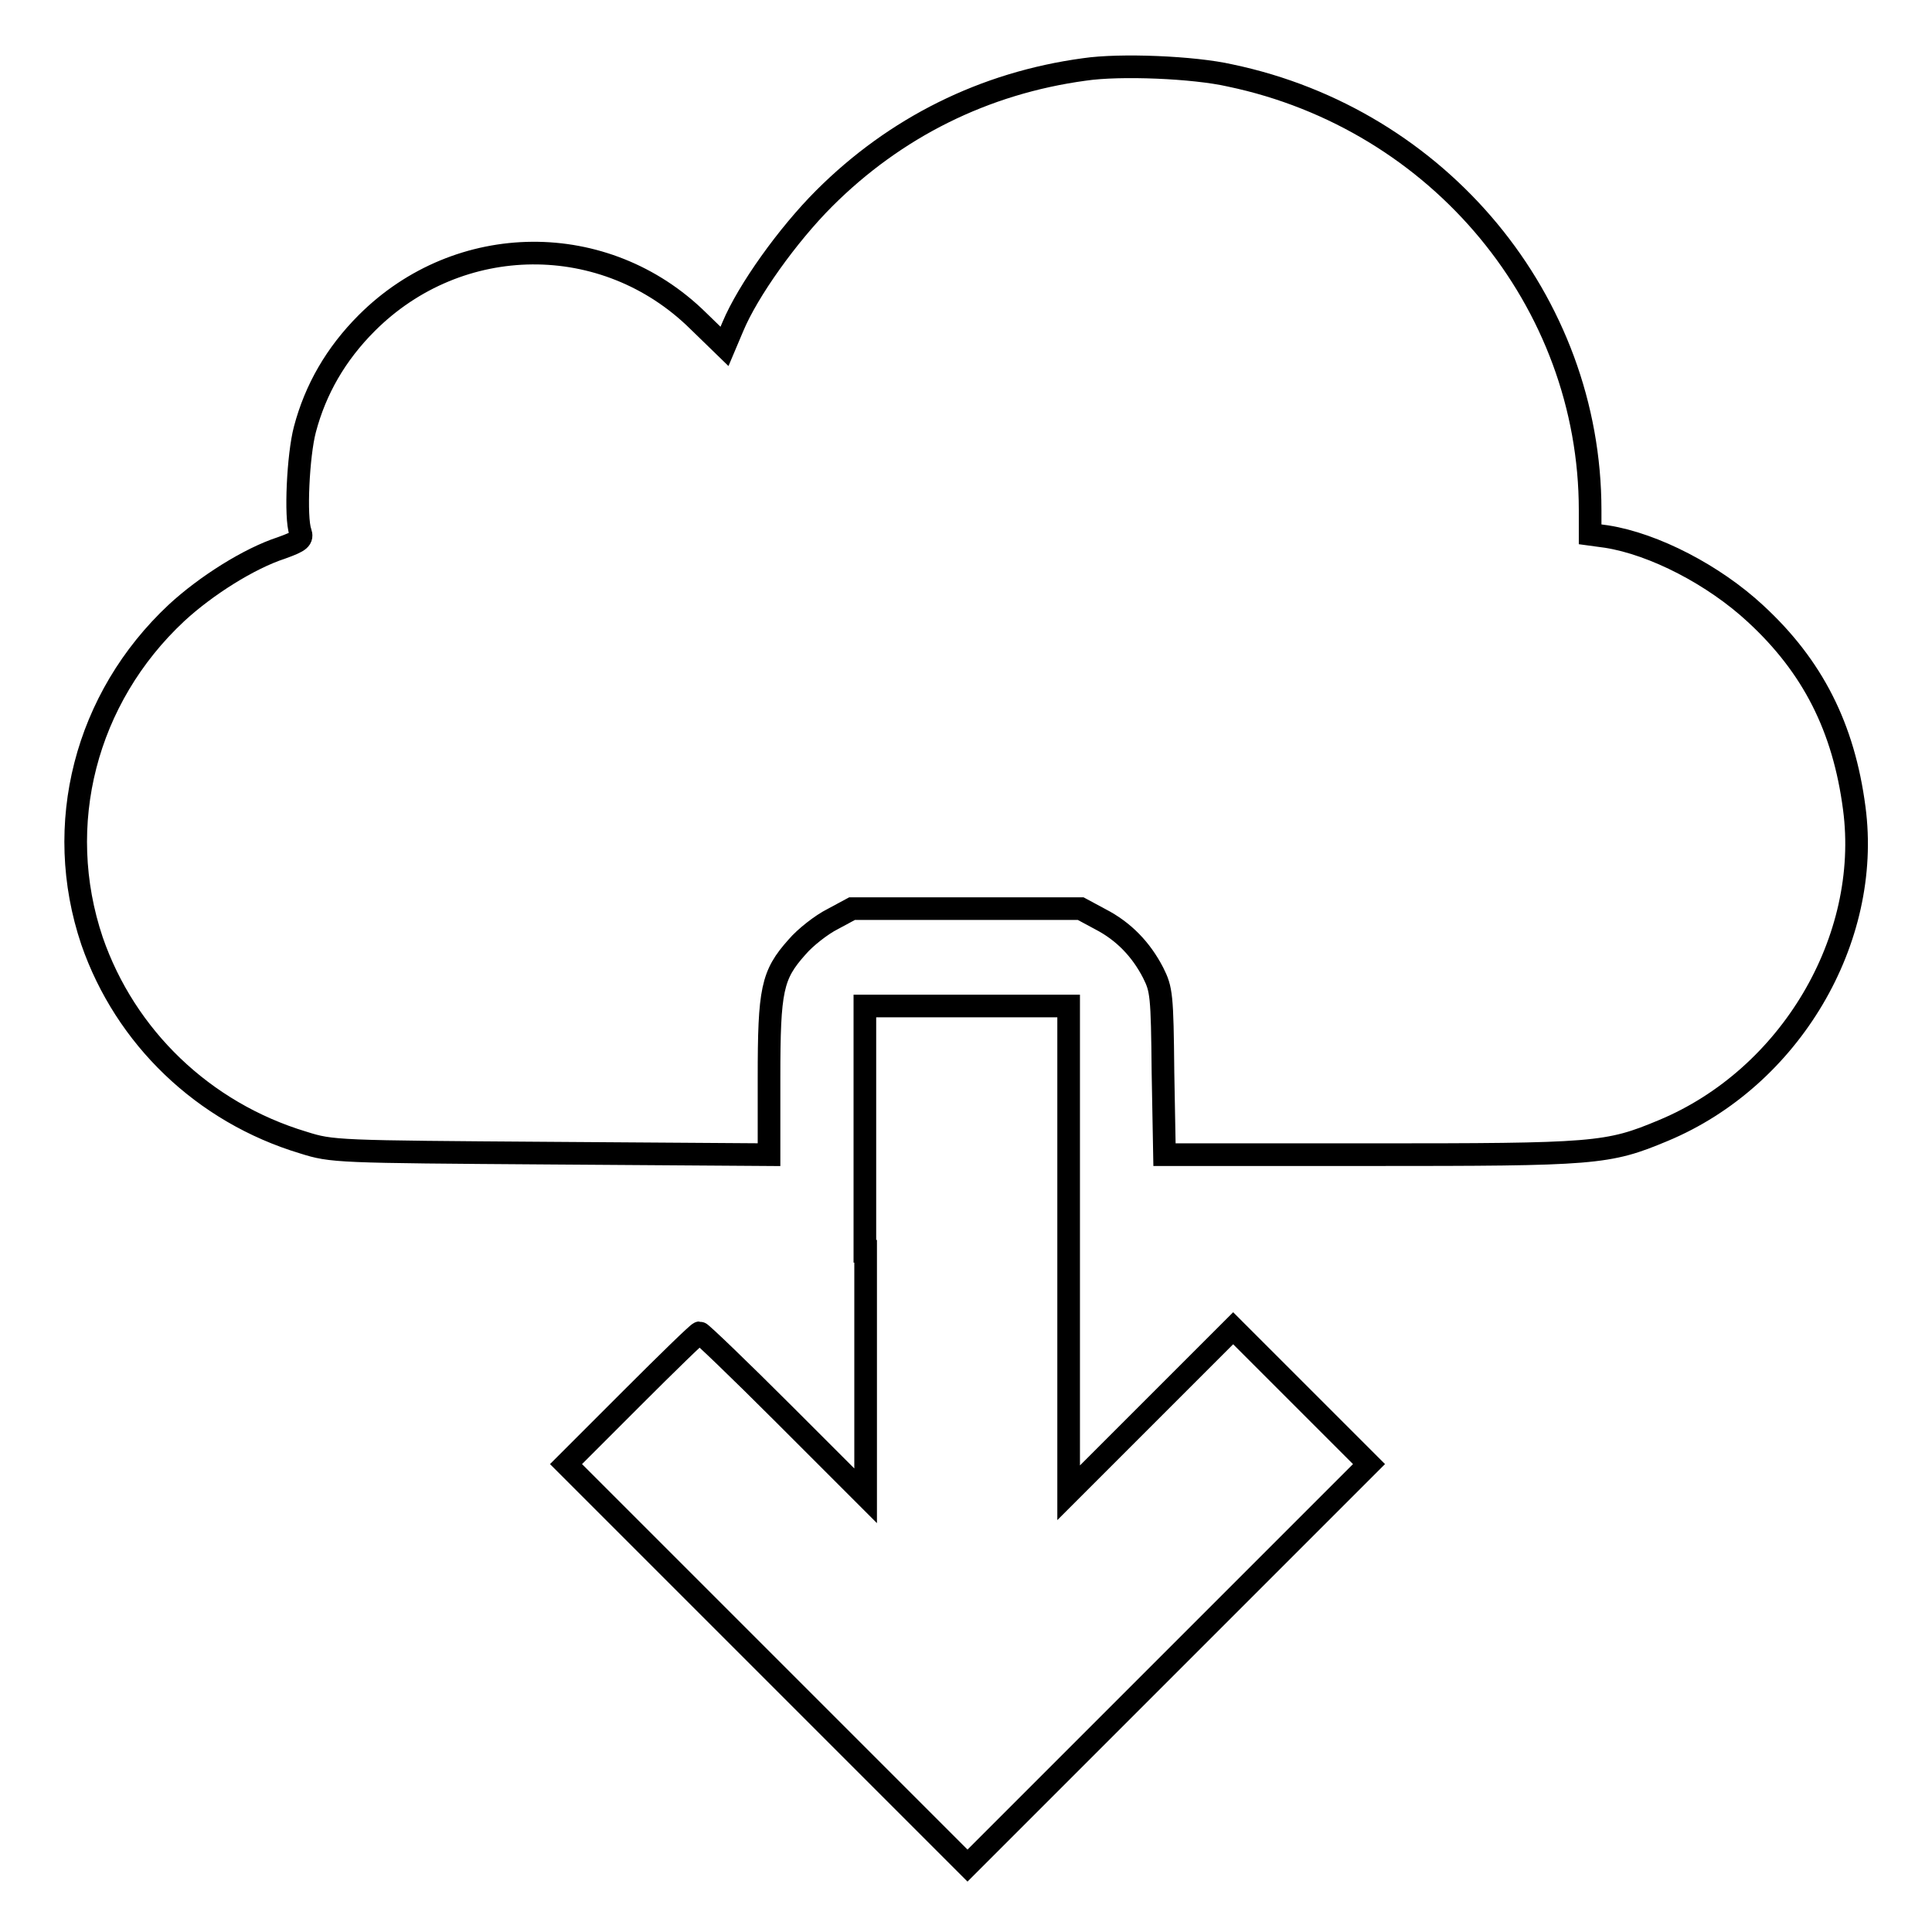
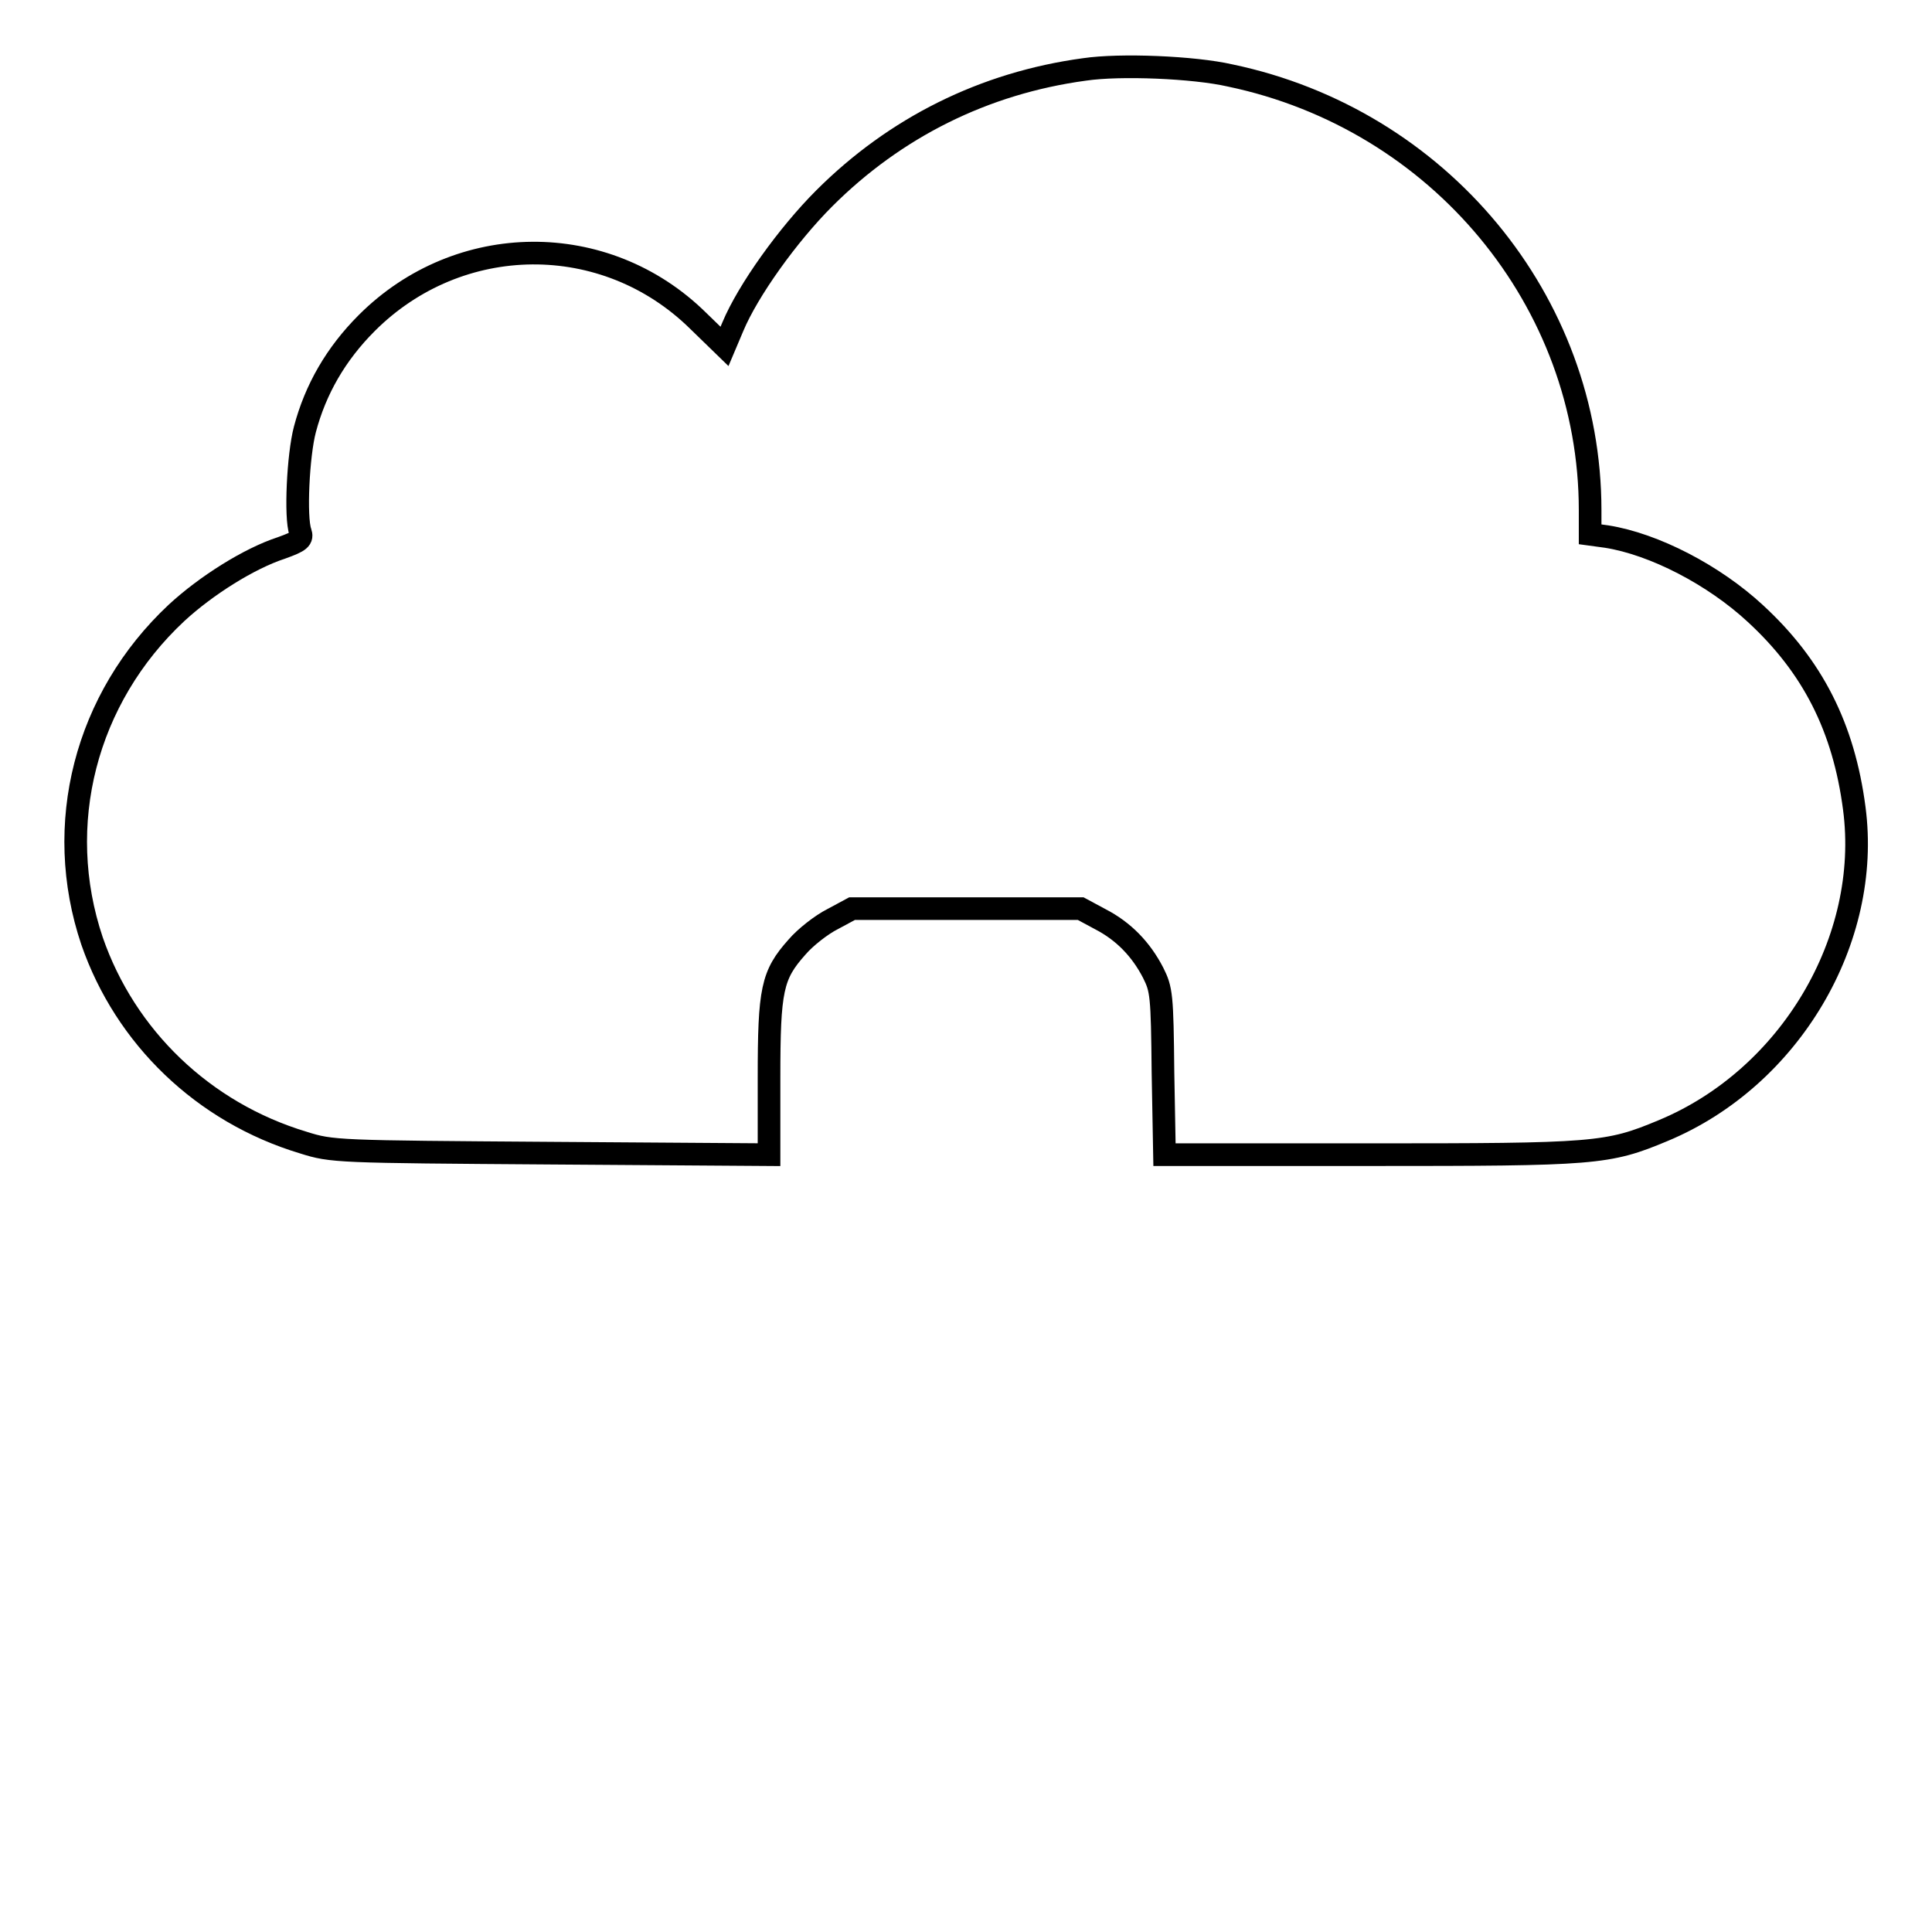
<svg xmlns="http://www.w3.org/2000/svg" version="1.1" x="0px" y="0px" viewBox="0 0 256 256" enable-background="new 0 0 256 256" xml:space="preserve">
  <g>
    <g>
      <g>
        <path stroke-width="3" fill-opacity="0" stroke="#000000" d="M143.7,9.2c-13.3,1.8-25.1,7.7-34.5,17.1c-4.8,4.8-10.1,12.2-12.1,17l-1.1,2.6l-3.5-3.4c-12.3-12.1-31.7-11.9-43.9,0.3c-4.1,4.1-6.8,8.8-8.2,14.1c-0.9,3.4-1.3,11.7-0.6,13.6c0.3,0.9,0,1.2-2.5,2.1c-4.3,1.4-10,5-13.9,8.6C11.3,92.5,7,109.3,12.2,124.7c4.4,12.7,14.7,22.7,28,26.7c3.8,1.2,4.4,1.2,32.8,1.4l28.9,0.2v-10.2c0-11.7,0.4-13.6,3.7-17.3c1.1-1.3,3.3-3,4.7-3.7l2.6-1.4H128h15.2l2.6,1.4c3.1,1.6,5.4,4,7,7.1c1.1,2.2,1.2,2.9,1.3,13.2l0.2,10.9h27.2c29.9,0,31.5-0.1,38.9-3.2c16.8-7,27.6-25.3,25.3-42.7c-1.4-10.7-5.5-18.8-13.1-25.8c-5.5-5.1-13.4-9.2-19.7-10.2l-2.2-0.3v-3.2c0-27.7-20-51.8-47.7-57.6C158.2,8.9,148.4,8.5,143.7,9.2z" />
-         <path stroke-width="3" fill-opacity="0" stroke="#000000" d="M114.7,165.8v32.4l-10.8-10.8c-6-6-11-10.8-11.2-10.8c-0.2,0-4.3,4-9,8.7l-8.7,8.7l26.6,26.6l26.6,26.6l26.6-26.6l26.6-26.6l-9-9l-9-9l-10.9,10.9l-10.9,10.9v-32.3v-32.2H128h-13.4V165.8z" />
      </g>
    </g>
  </g>
</svg>